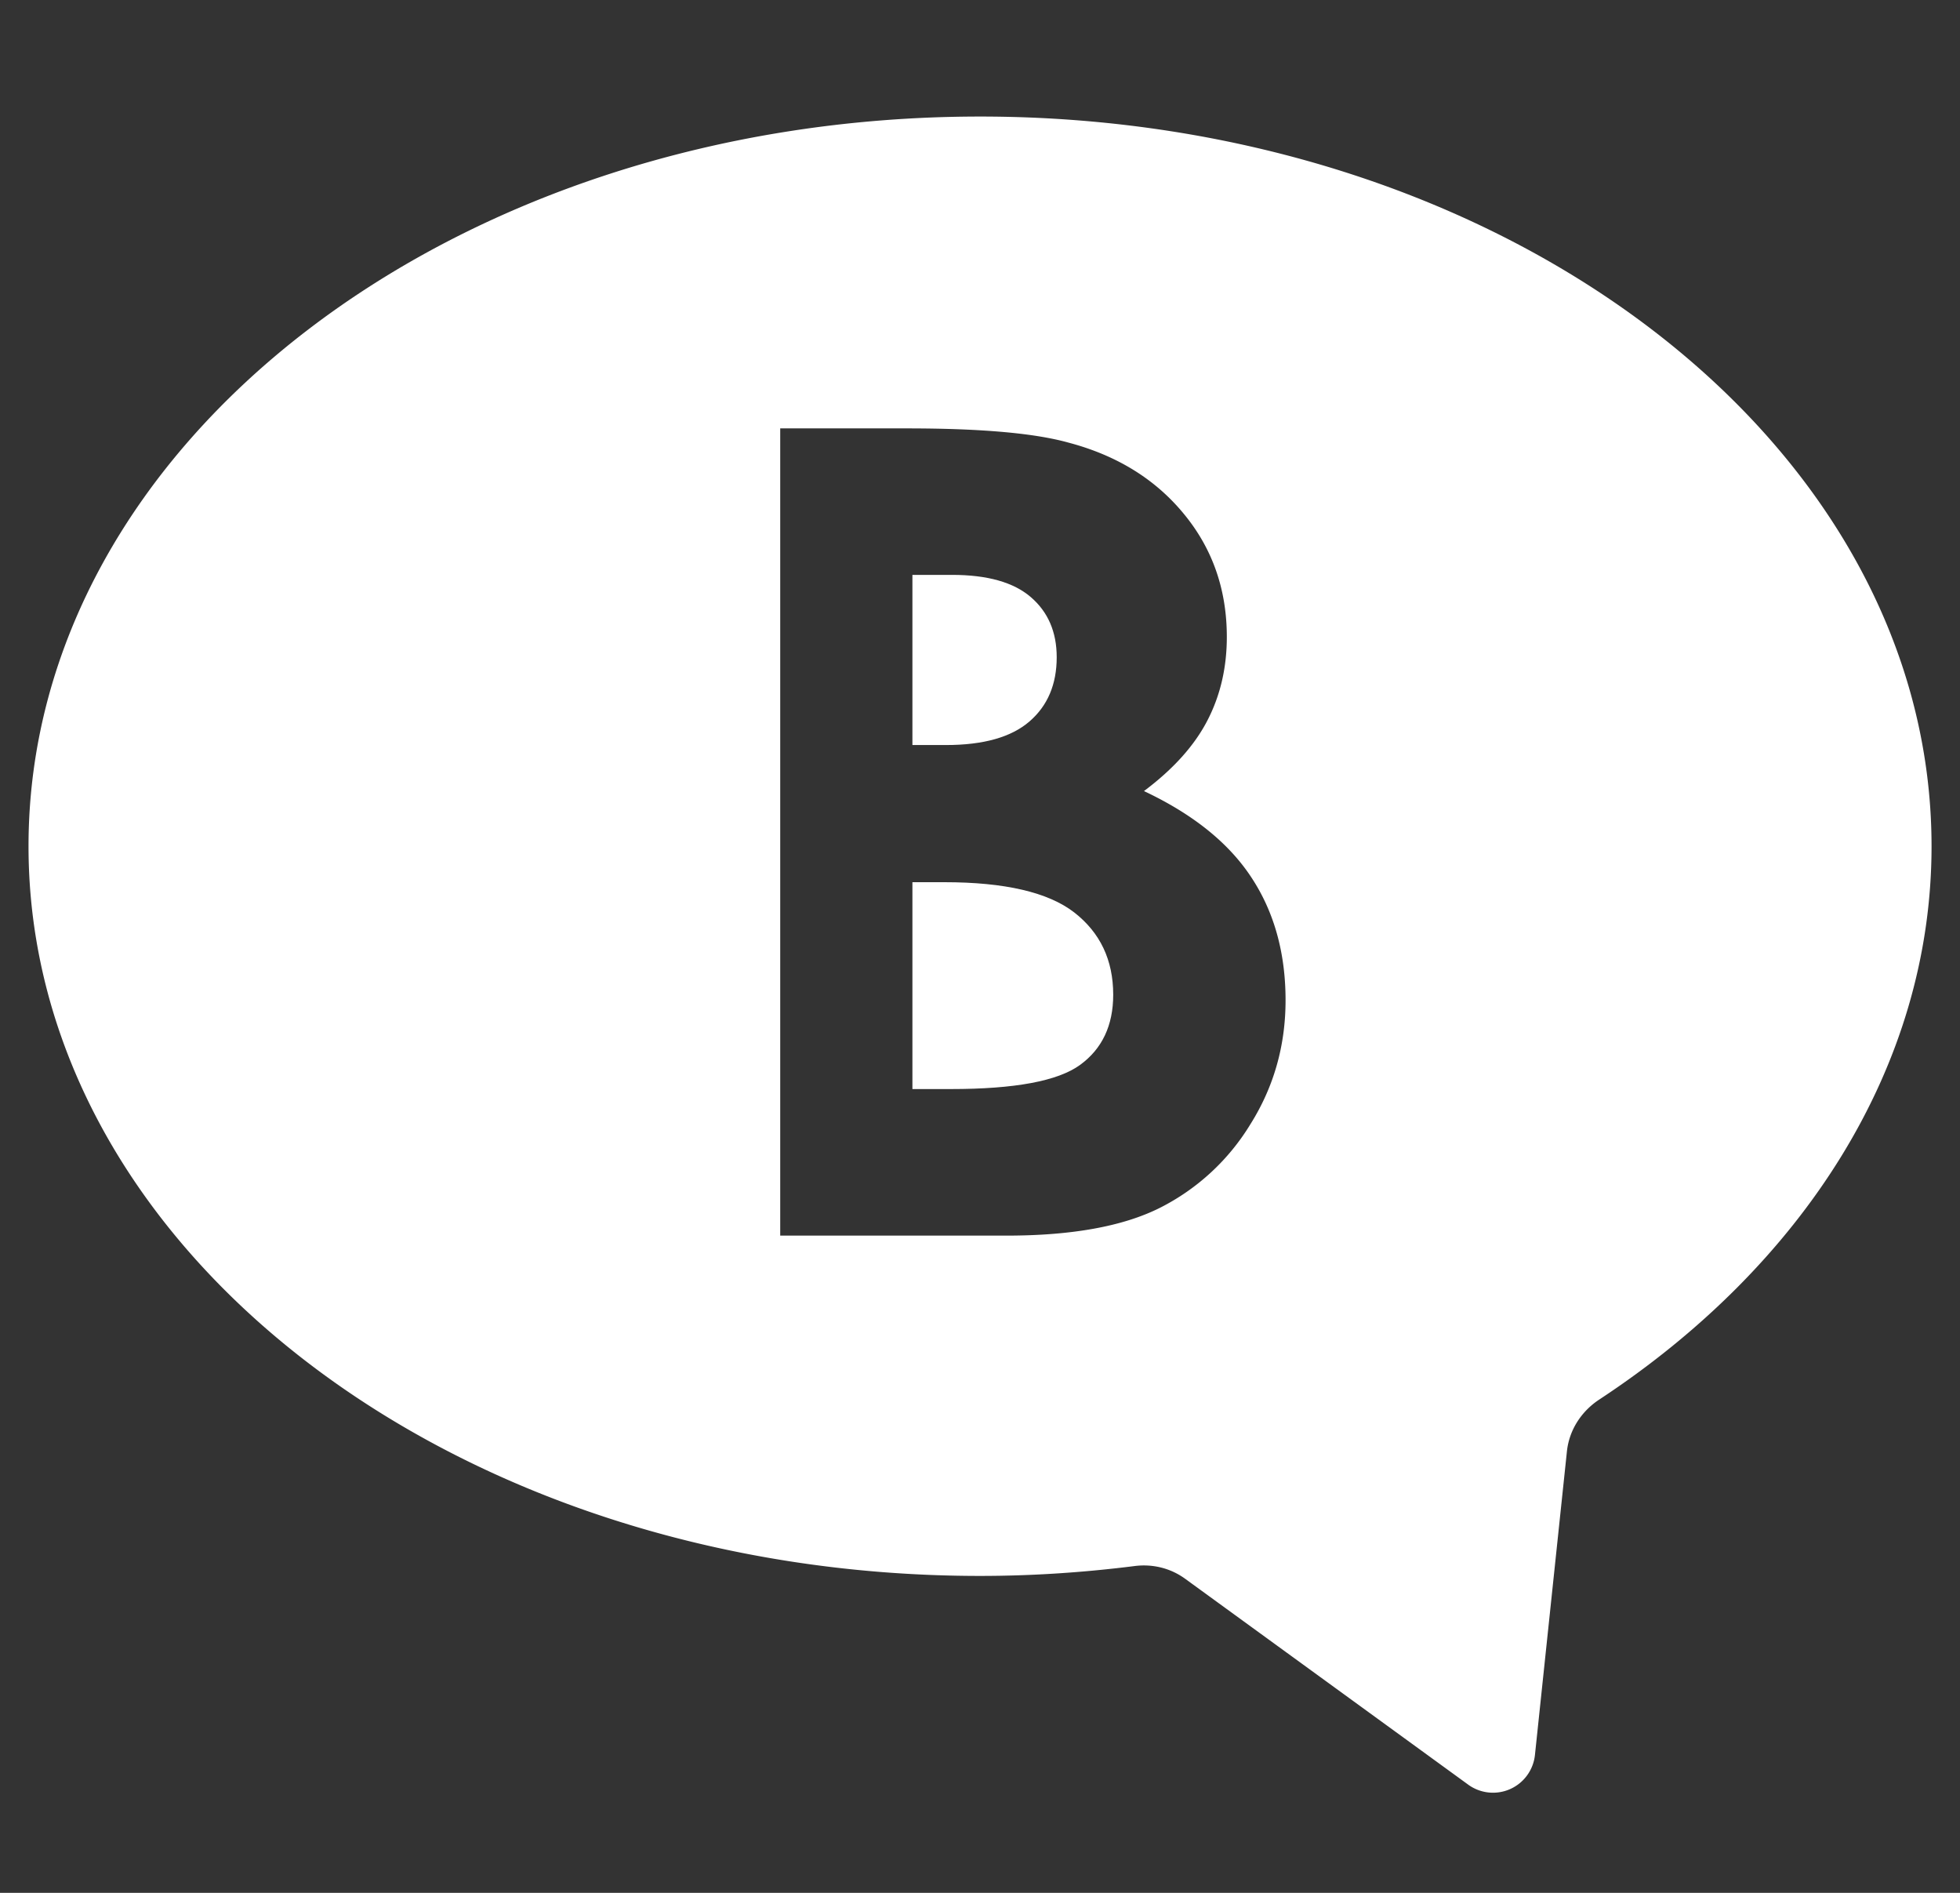
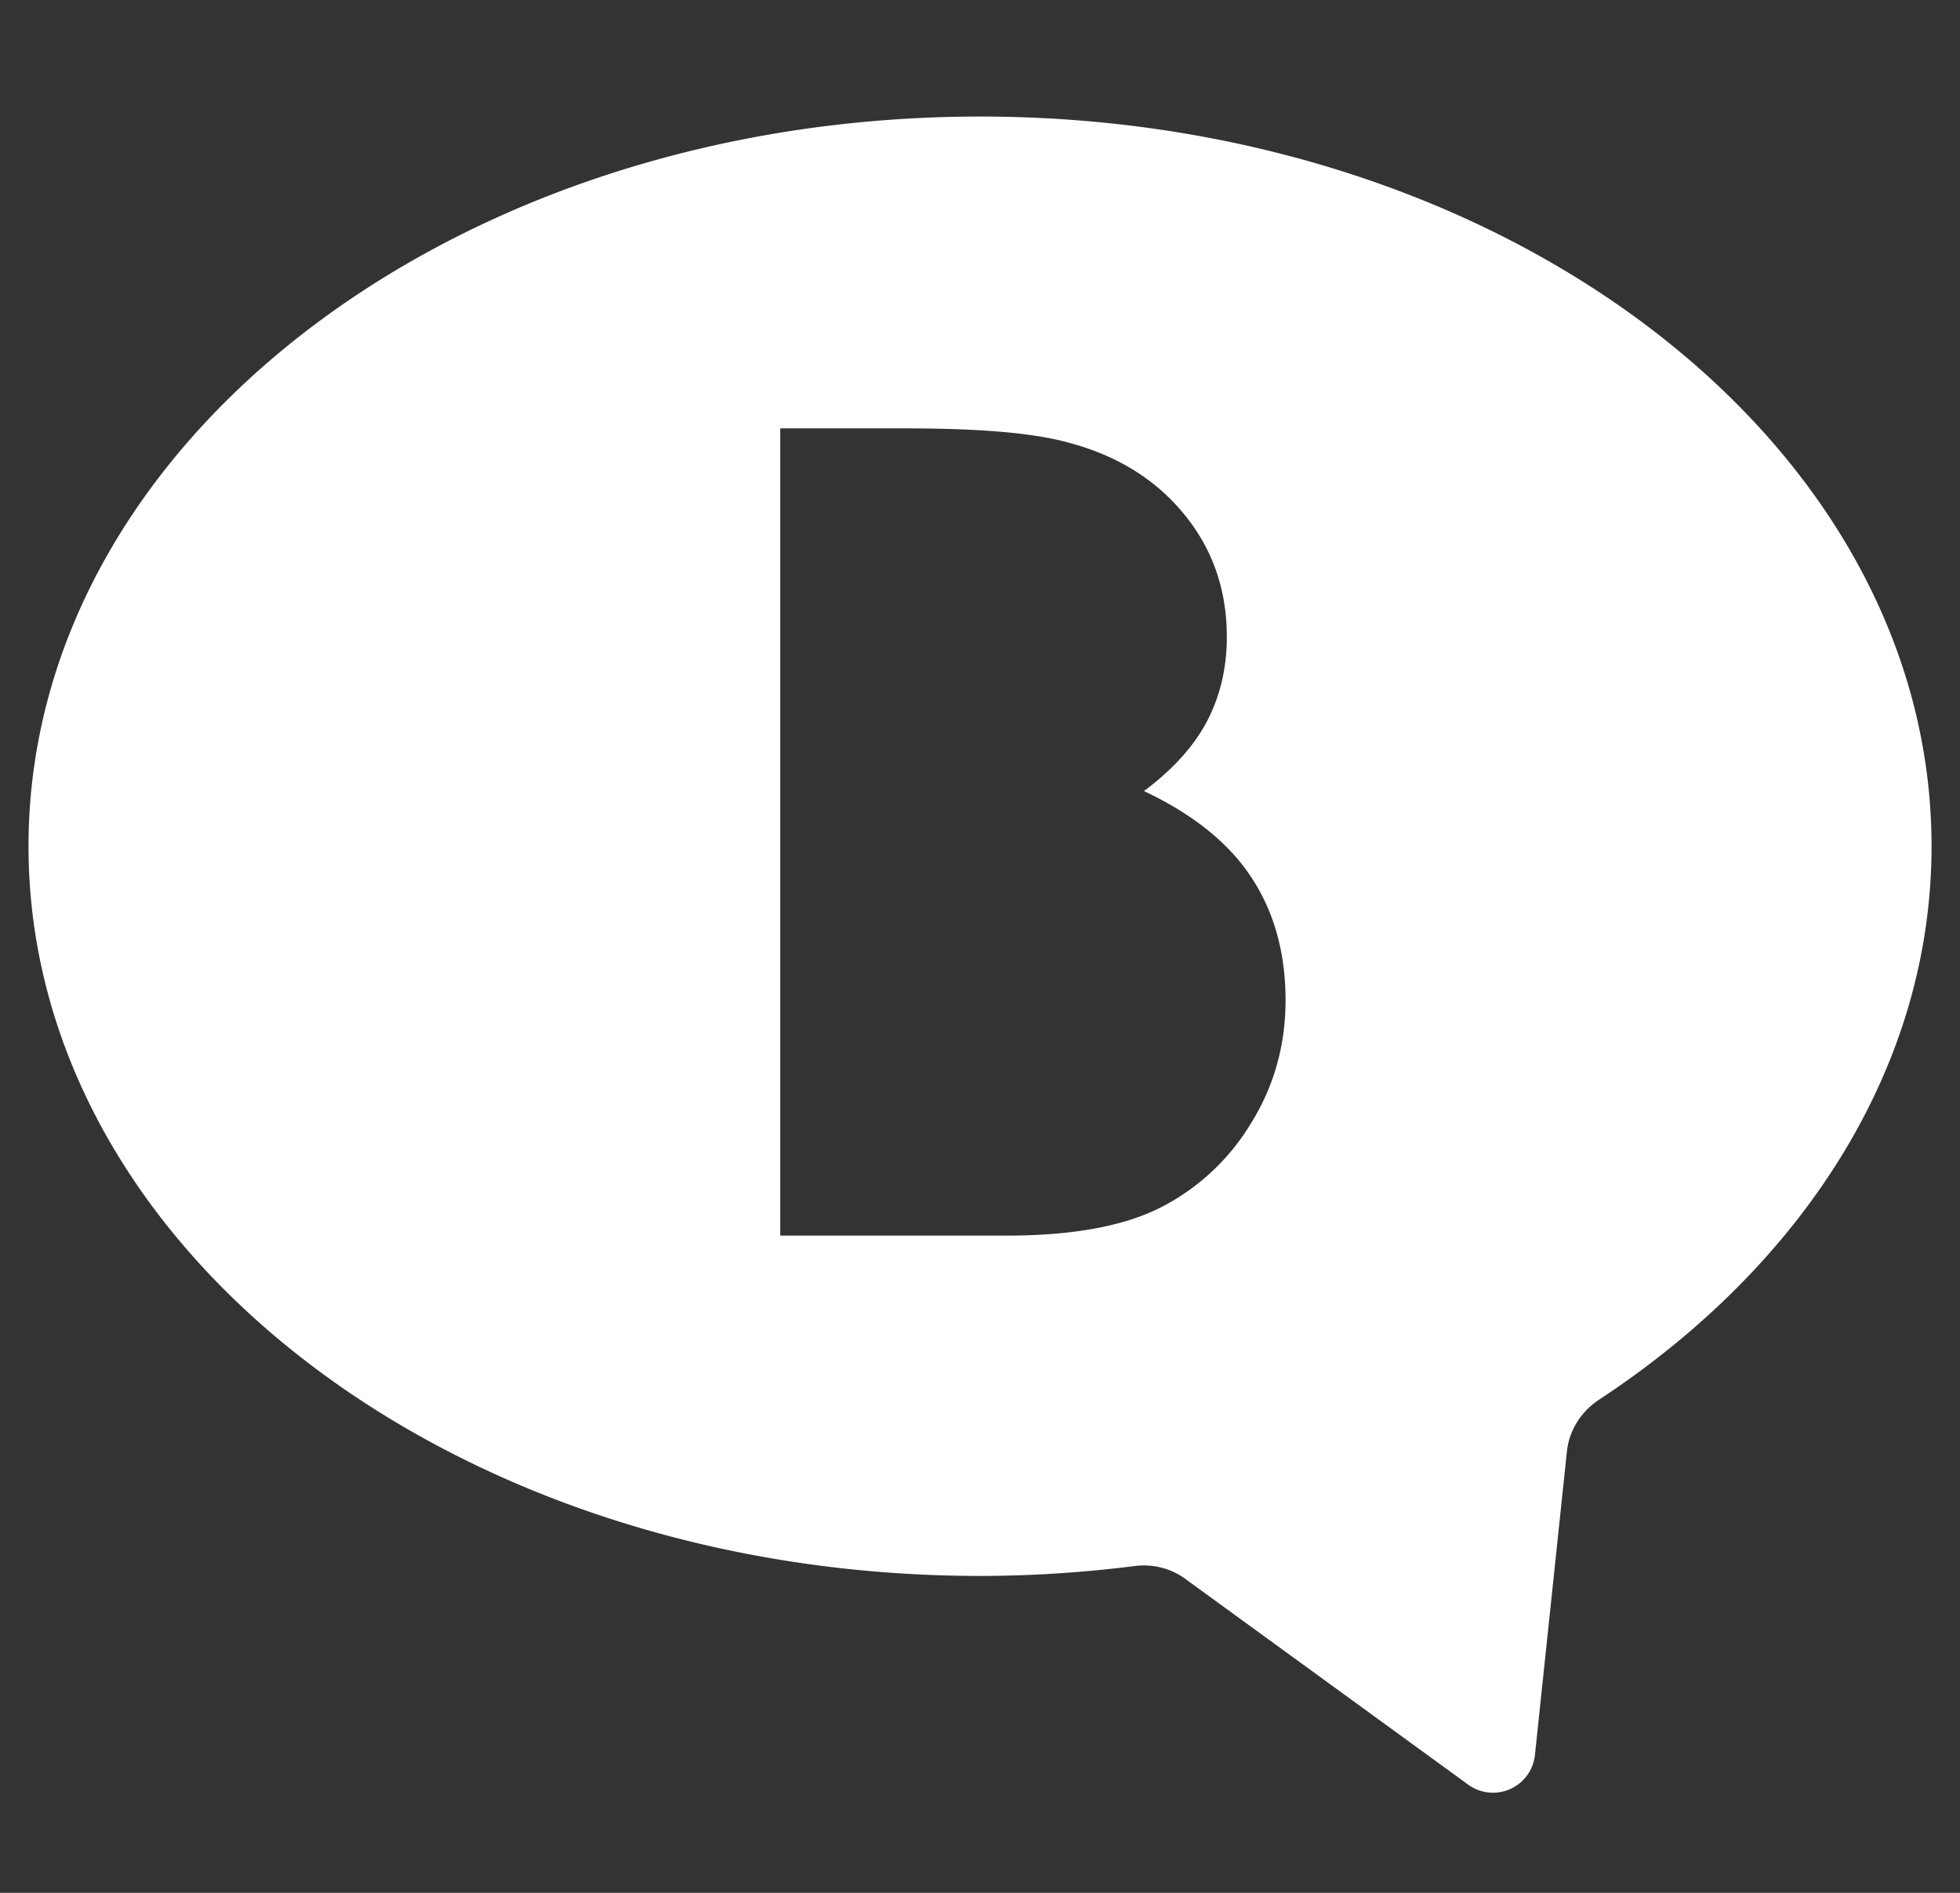
<svg xmlns="http://www.w3.org/2000/svg" version="1.1" id="BLOG" x="0" y="0" width="29" height="28" xml:space="preserve">
  <rect width="100%" height="100%" fill="#333333" stroke="none" />
  <style>.st0{fill:#fff}</style>
-   <path class="st0" d="M15.232 10.672c.269-.232.403-.549.403-.95 0-.373-.128-.67-.383-.889-.255-.22-.644-.329-1.166-.329H13.5v2.517h.497c.554 0 .966-.116 1.235-.349m.662 2.825c-.386-.298-1.026-.447-1.922-.447H13.5v3.06h.57c.944 0 1.58-.118 1.909-.356.328-.238.492-.585.492-1.039 0-.514-.193-.919-.577-1.218" />
  <path class="st0" d="M14.501 1.724C6.726 1.724.422 6.557.422 12.518c0 5.962 6.304 10.794 14.079 10.794.779 0 1.542-.052 2.286-.146.265-.034.531.03.748.188l4.189 3.046a.624.624 0 00.987-.44l.473-4.49c.033-.315.213-.592.477-.766 3.007-1.978 4.918-4.909 4.918-8.186-.001-5.961-6.303-10.794-14.078-10.794m4 14.906a3.315 3.315 0 01-1.341 1.238c-.547.274-1.304.41-2.267.41h-3.349V6.337h1.877c1.09 0 1.887.07 2.39.211.715.189 1.285.541 1.707 1.056.423.513.634 1.12.634 1.818 0 .454-.096.867-.288 1.237-.192.371-.505.719-.938 1.043.726.342 1.256.768 1.591 1.28.336.51.504 1.116.504 1.814 0 .672-.174 1.283-.52 1.834" />
</svg>